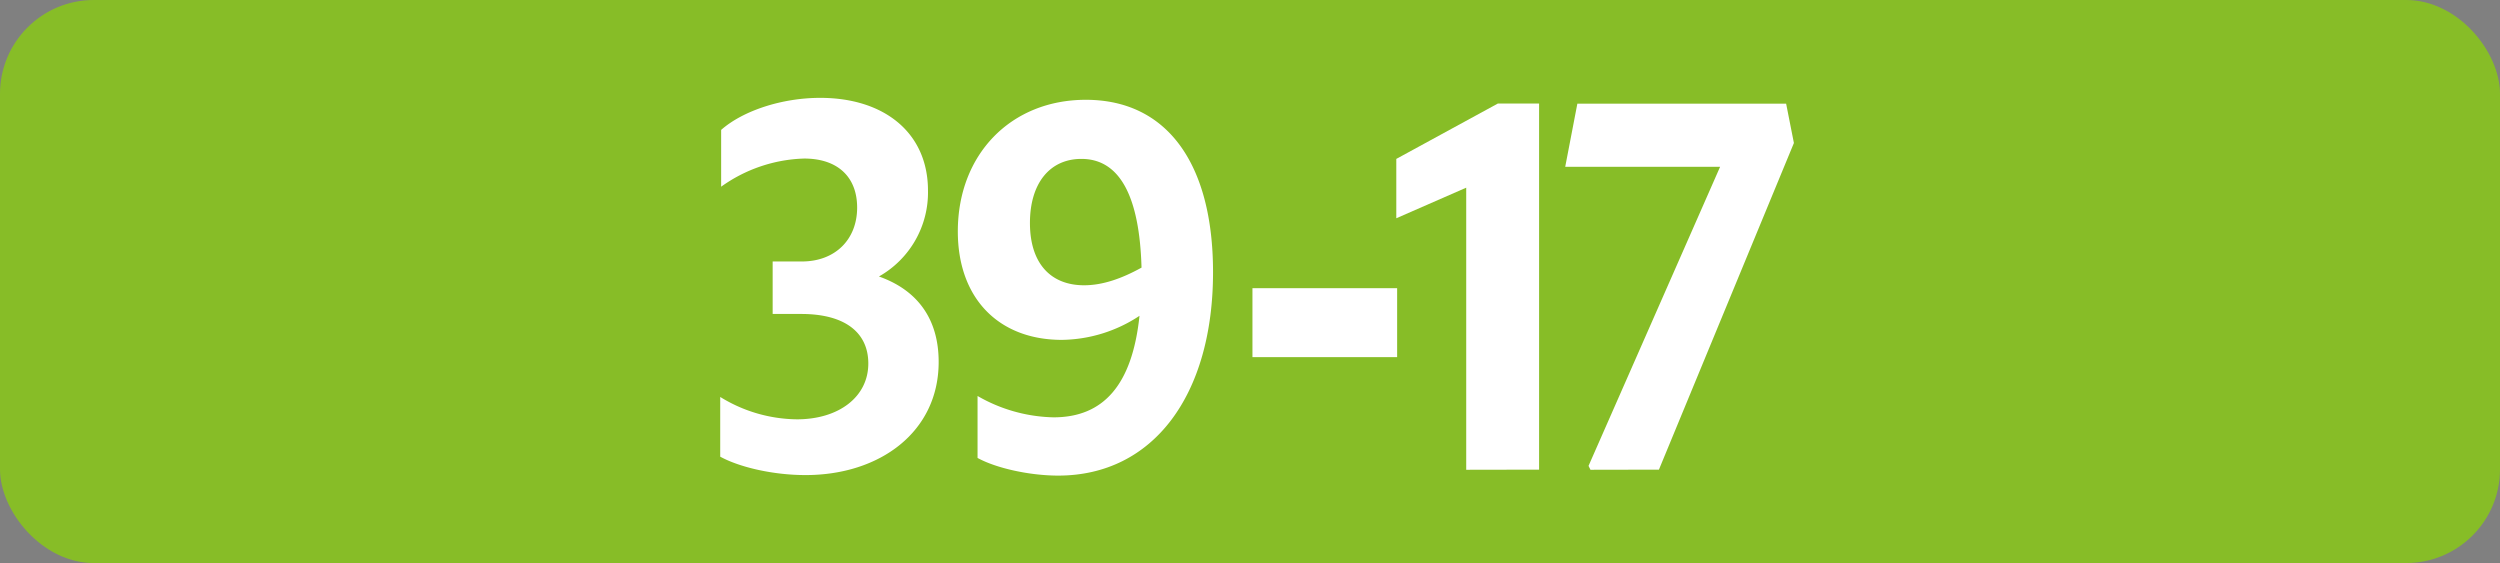
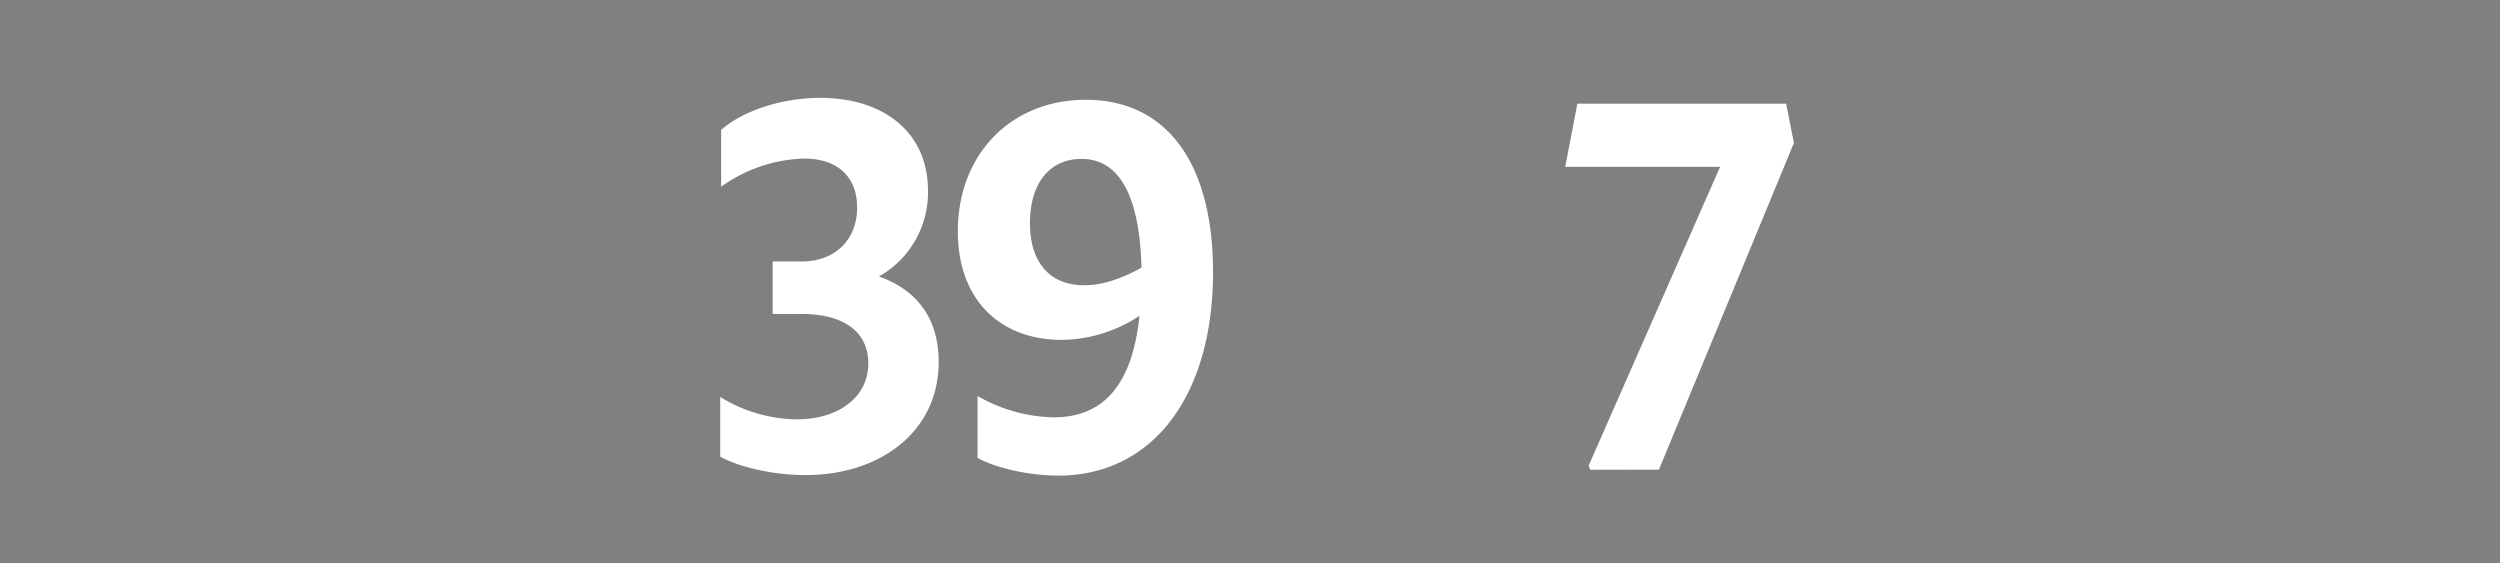
<svg xmlns="http://www.w3.org/2000/svg" id="Calque_1" data-name="Calque 1" viewBox="0 0 566.39 127.56">
  <rect x="0" y="0" width="566.39" height="127.56" fill="#808080" stroke="none" />
  <defs>
    <style>.cls-1{fill:#87bd27;}.cls-2{fill:#fff;}.cls-3{fill:none;stroke:#1d1d1b;stroke-miterlimit:10;stroke-width:0.1px;stroke-dasharray:1.2;}</style>
  </defs>
-   <rect class="cls-1" width="566.39" height="127.56" rx="21.26" />
  <path class="cls-2" d="M163.17,103.46V89.93A33.63,33.63,0,0,0,180.55,95c9.46,0,16.17-5.06,16.17-12.65,0-7-5.28-11.22-15.18-11.22h-6.49V59.24h6.6c7.59,0,12.54-5,12.54-12.21,0-6.93-4.4-11.11-12-11.11a33.9,33.9,0,0,0-18.81,6.38V29.43c5-4.4,13.86-7.26,22.44-7.26,14.52,0,24.42,7.92,24.42,21a21.85,21.85,0,0,1-11.11,19.47c8.69,3.08,13.53,9.57,13.53,19.36,0,15.84-13.31,25.63-30.14,25.63C175.27,107.64,167.57,105.88,163.17,103.46Z" />
  <path class="cls-2" d="M238.69,94.55c11.33,0,17.83-7.37,19.47-23A32.48,32.48,0,0,1,240.56,77C226.37,77,217,67.71,217,52.42,217,35,229,22.61,246,22.61c18.37,0,28.82,14.41,28.82,39.05,0,27.83-13.53,46.09-35.08,46.09-6.39,0-14-1.65-18.27-4V89.71A35.86,35.86,0,0,0,238.69,94.55Zm6.93-29.92c4.07,0,8.36-1.43,13-4C258.16,44.39,253.65,36,245,36c-7.15,0-11.66,5.5-11.66,14.52S237.92,64.63,245.62,64.63Z" />
-   <path class="cls-2" d="M283.75,65.29h32.78V80.91H283.75Z" />
-   <path class="cls-2" d="M332.18,106.43V42.52l-15.84,6.93V36l23-12.54h9.35v82.94Z" />
  <path class="cls-2" d="M360.33,106.43l-.44-.88L389.7,37.79H354.61l2.75-14.3h47.3l1.76,8.91-30.58,74Z" />
  <path class="cls-3" d="M51.1,36.85" />
  <path class="cls-3" d="M51.1,0" />
-   <path class="cls-3" d="M51.1,36.85" />
-   <path class="cls-3" d="M51.1,0" />
</svg>